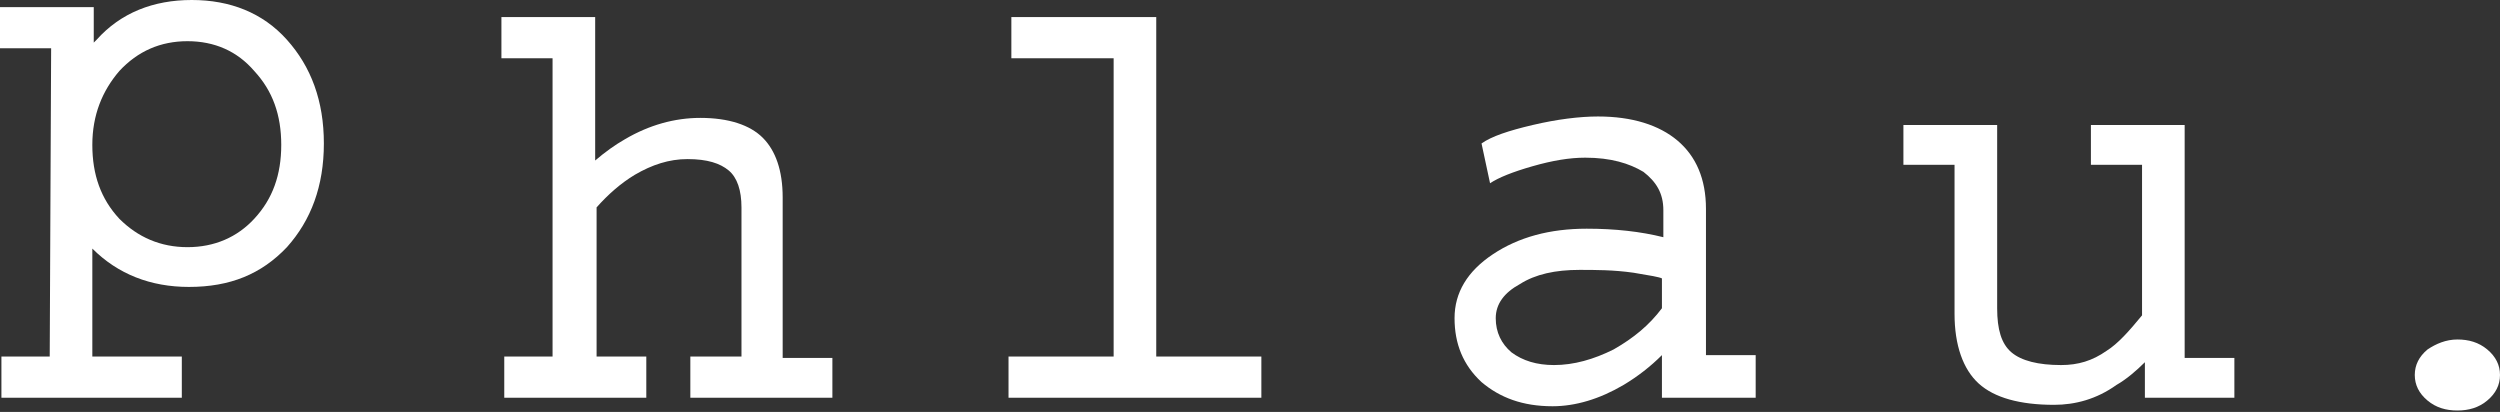
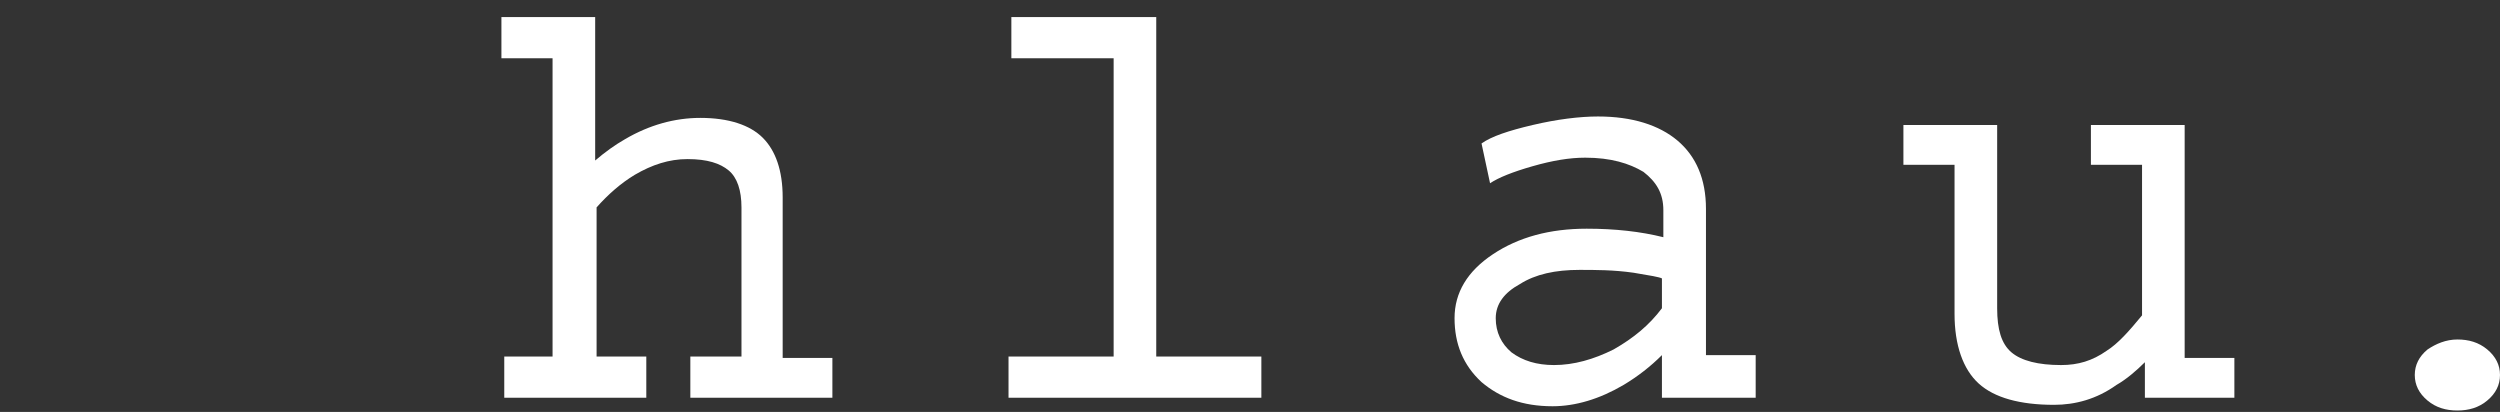
<svg xmlns="http://www.w3.org/2000/svg" version="1.1" id="Calque_1" x="0px" y="0px" viewBox="0 0 176 29" style="enable-background:new 0 0 176 29;" xml:space="preserve">
  <rect x="0" y="0" width="176" height="29" fill="#333333" stroke="none" />
  <style type="text/css">
	.st0{fill:#FFFFFF;}
</style>
-   <path class="st0" d="M3.6,3.4H0V0.5h3.3h3.3V3l0.2-0.2c1.7-1.9,4-2.8,6.7-2.8s5,0.9,6.7,2.8s2.6,4.3,2.6,7.3s-0.9,5.4-2.6,7.3  c-1.8,1.9-4,2.8-6.9,2.8c-2.7,0-5-0.9-6.8-2.7v7.6h6.3V28H6.5H0.1v-2.9h3.4L3.6,3.4L3.6,3.4z M13.2,17.4c1.9,0,3.5-0.7,4.7-2  c1.3-1.4,1.9-3.1,1.9-5.2S19.2,6.4,17.9,5c-1.2-1.4-2.8-2.1-4.7-2.1S9.7,3.6,8.4,5c-1.2,1.4-1.9,3.1-1.9,5.2s0.6,3.8,1.9,5.2  C9.7,16.7,11.3,17.4,13.2,17.4z" />
  <path class="st0" d="M38.9,25.1v-21h-3.6V1.2h3.3h3.3v10.1c0.7-0.6,1.4-1.1,2.1-1.5c1.7-1,3.5-1.5,5.3-1.5c2,0,3.5,0.5,4.4,1.4  s1.4,2.3,1.4,4.2v11.3h3.5V28h-5h-5v-2.9h3.6V14.6c0-1.2-0.3-2.1-0.9-2.6c-0.6-0.5-1.5-0.8-2.9-0.8c-1.3,0-2.5,0.4-3.7,1.1  c-1,0.6-1.9,1.4-2.7,2.3v10.5h3.5V28h-5h-5v-2.9H38.9z" />
-   <path class="st0" d="M78.4,25.1v-21h-7.2V1.2h5.1h5.1v23.9h7.4V28h-8.9H71v-2.9H78.4z" />
+   <path class="st0" d="M78.4,25.1v-21h-7.2V1.2h5.1h5.1v23.9h7.4V28H71v-2.9H78.4z" />
  <path class="st0" d="M109.3,28.6c-2.1,0-3.7-0.6-5-1.7c-1.3-1.2-1.9-2.7-1.9-4.5s0.9-3.3,2.7-4.5c1.8-1.2,4-1.8,6.6-1.8  c2,0,3.8,0.2,5.4,0.6v-1.9c0-1.2-0.5-2-1.4-2.7c-1-0.6-2.3-1-4.1-1c-1.1,0-2.3,0.2-3.7,0.6c-1.4,0.4-2.4,0.8-3,1.2l-0.6-2.8  c0.7-0.5,1.9-0.9,3.6-1.3c1.7-0.4,3.3-0.6,4.6-0.6c2.4,0,4.3,0.6,5.6,1.7c1.3,1.1,2,2.7,2,4.8V25h3.5v3h-3.2H117v-3  c-0.8,0.8-1.7,1.5-2.7,2.1C112.6,28.1,110.9,28.6,109.3,28.6z M117,21.7v-2.1c-0.2-0.1-0.8-0.2-2-0.4c-1.4-0.2-2.7-0.2-3.8-0.2  c-1.7,0-3.1,0.3-4.2,1c-1.1,0.6-1.7,1.4-1.7,2.4s0.4,1.8,1.1,2.4c0.8,0.6,1.8,0.9,3,0.9c1.4,0,2.8-0.4,4.2-1.1  C115,23.8,116.1,22.9,117,21.7z" />
  <path class="st0" d="M140.6,8.8v12.9c0,1.5,0.3,2.5,1,3.1s1.9,0.9,3.5,0.9c1.2,0,2.2-0.3,3.2-1c0.8-0.5,1.6-1.4,2.5-2.5V11.6h-3.6  V8.8h3.3h3.3v16.4h3.5V28h-3.2H151v-2.5c-0.6,0.6-1.3,1.2-2,1.6c-1.4,1-2.9,1.4-4.4,1.4c-2.4,0-4.2-0.5-5.3-1.5s-1.7-2.7-1.7-4.9  V11.6H134V8.8h3.3H140.6z" />
  <path class="st0" d="M173,23.9c0.8,0,1.5,0.2,2.1,0.7s0.9,1.1,0.9,1.8c0,0.7-0.3,1.3-0.9,1.8c-0.6,0.5-1.3,0.7-2.1,0.7  s-1.5-0.2-2.1-0.7s-0.9-1.1-0.9-1.8c0-0.7,0.3-1.3,0.9-1.8C171.5,24.2,172.2,23.9,173,23.9z" />
</svg>